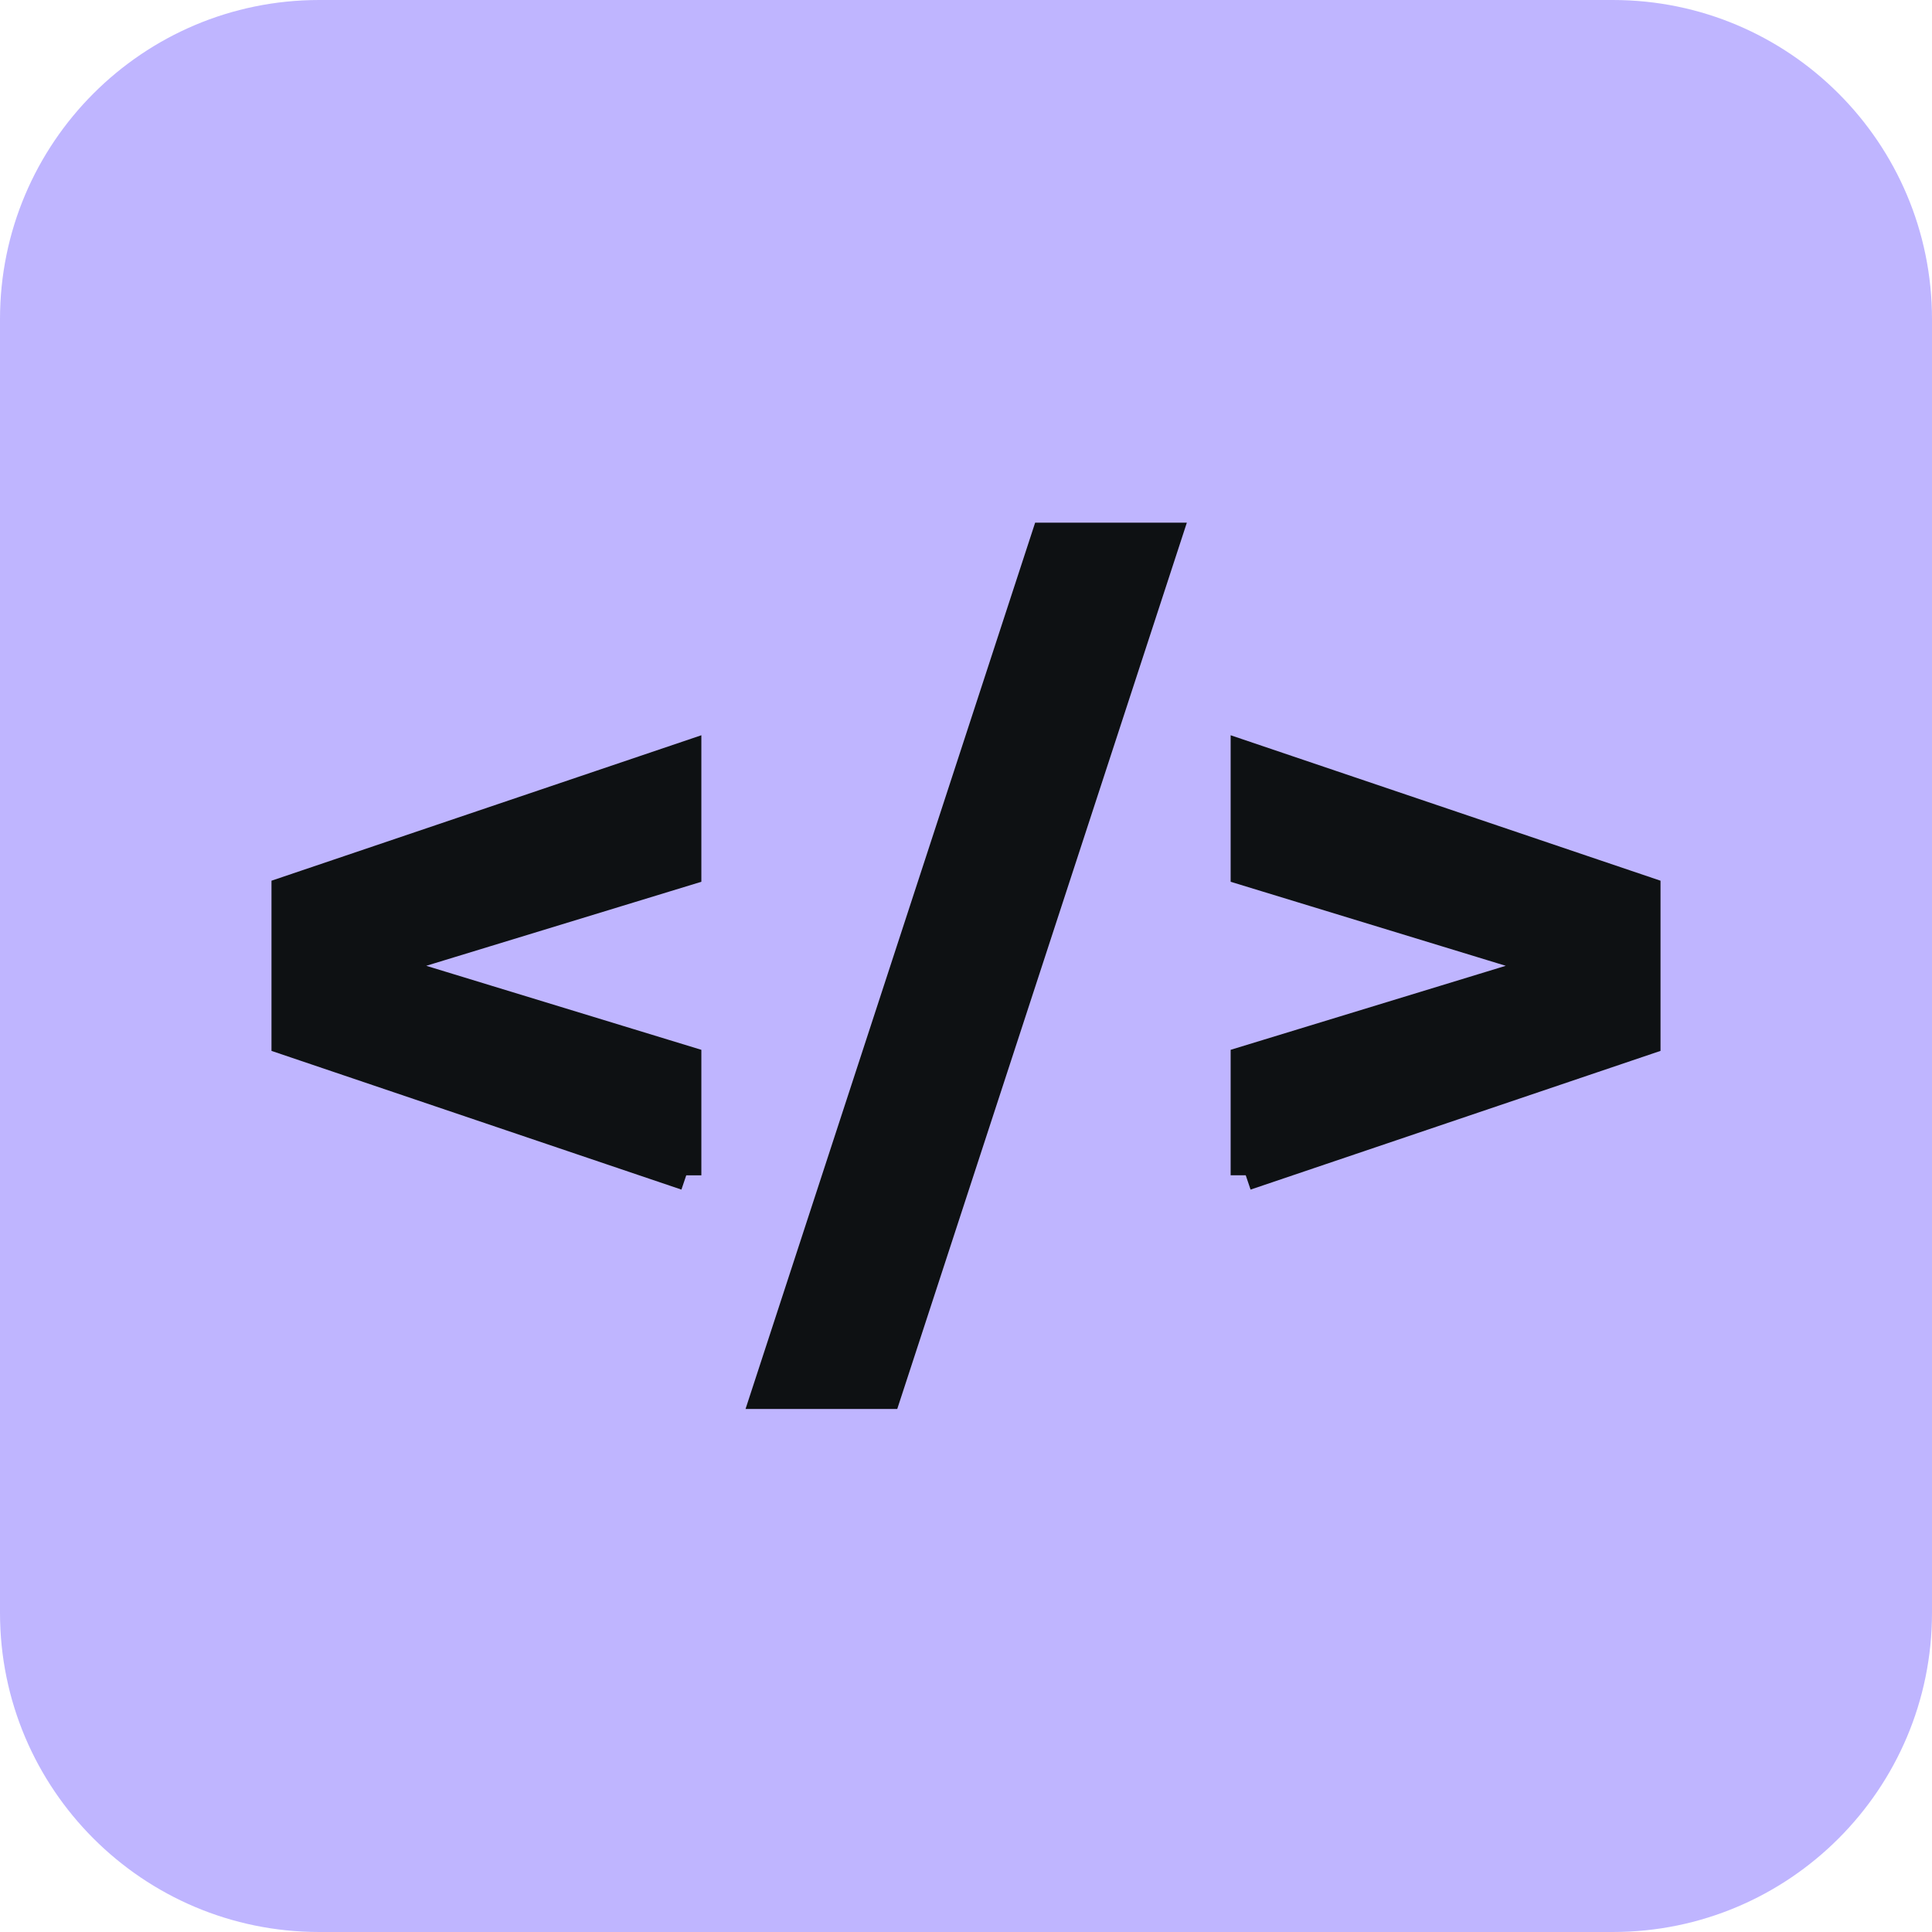
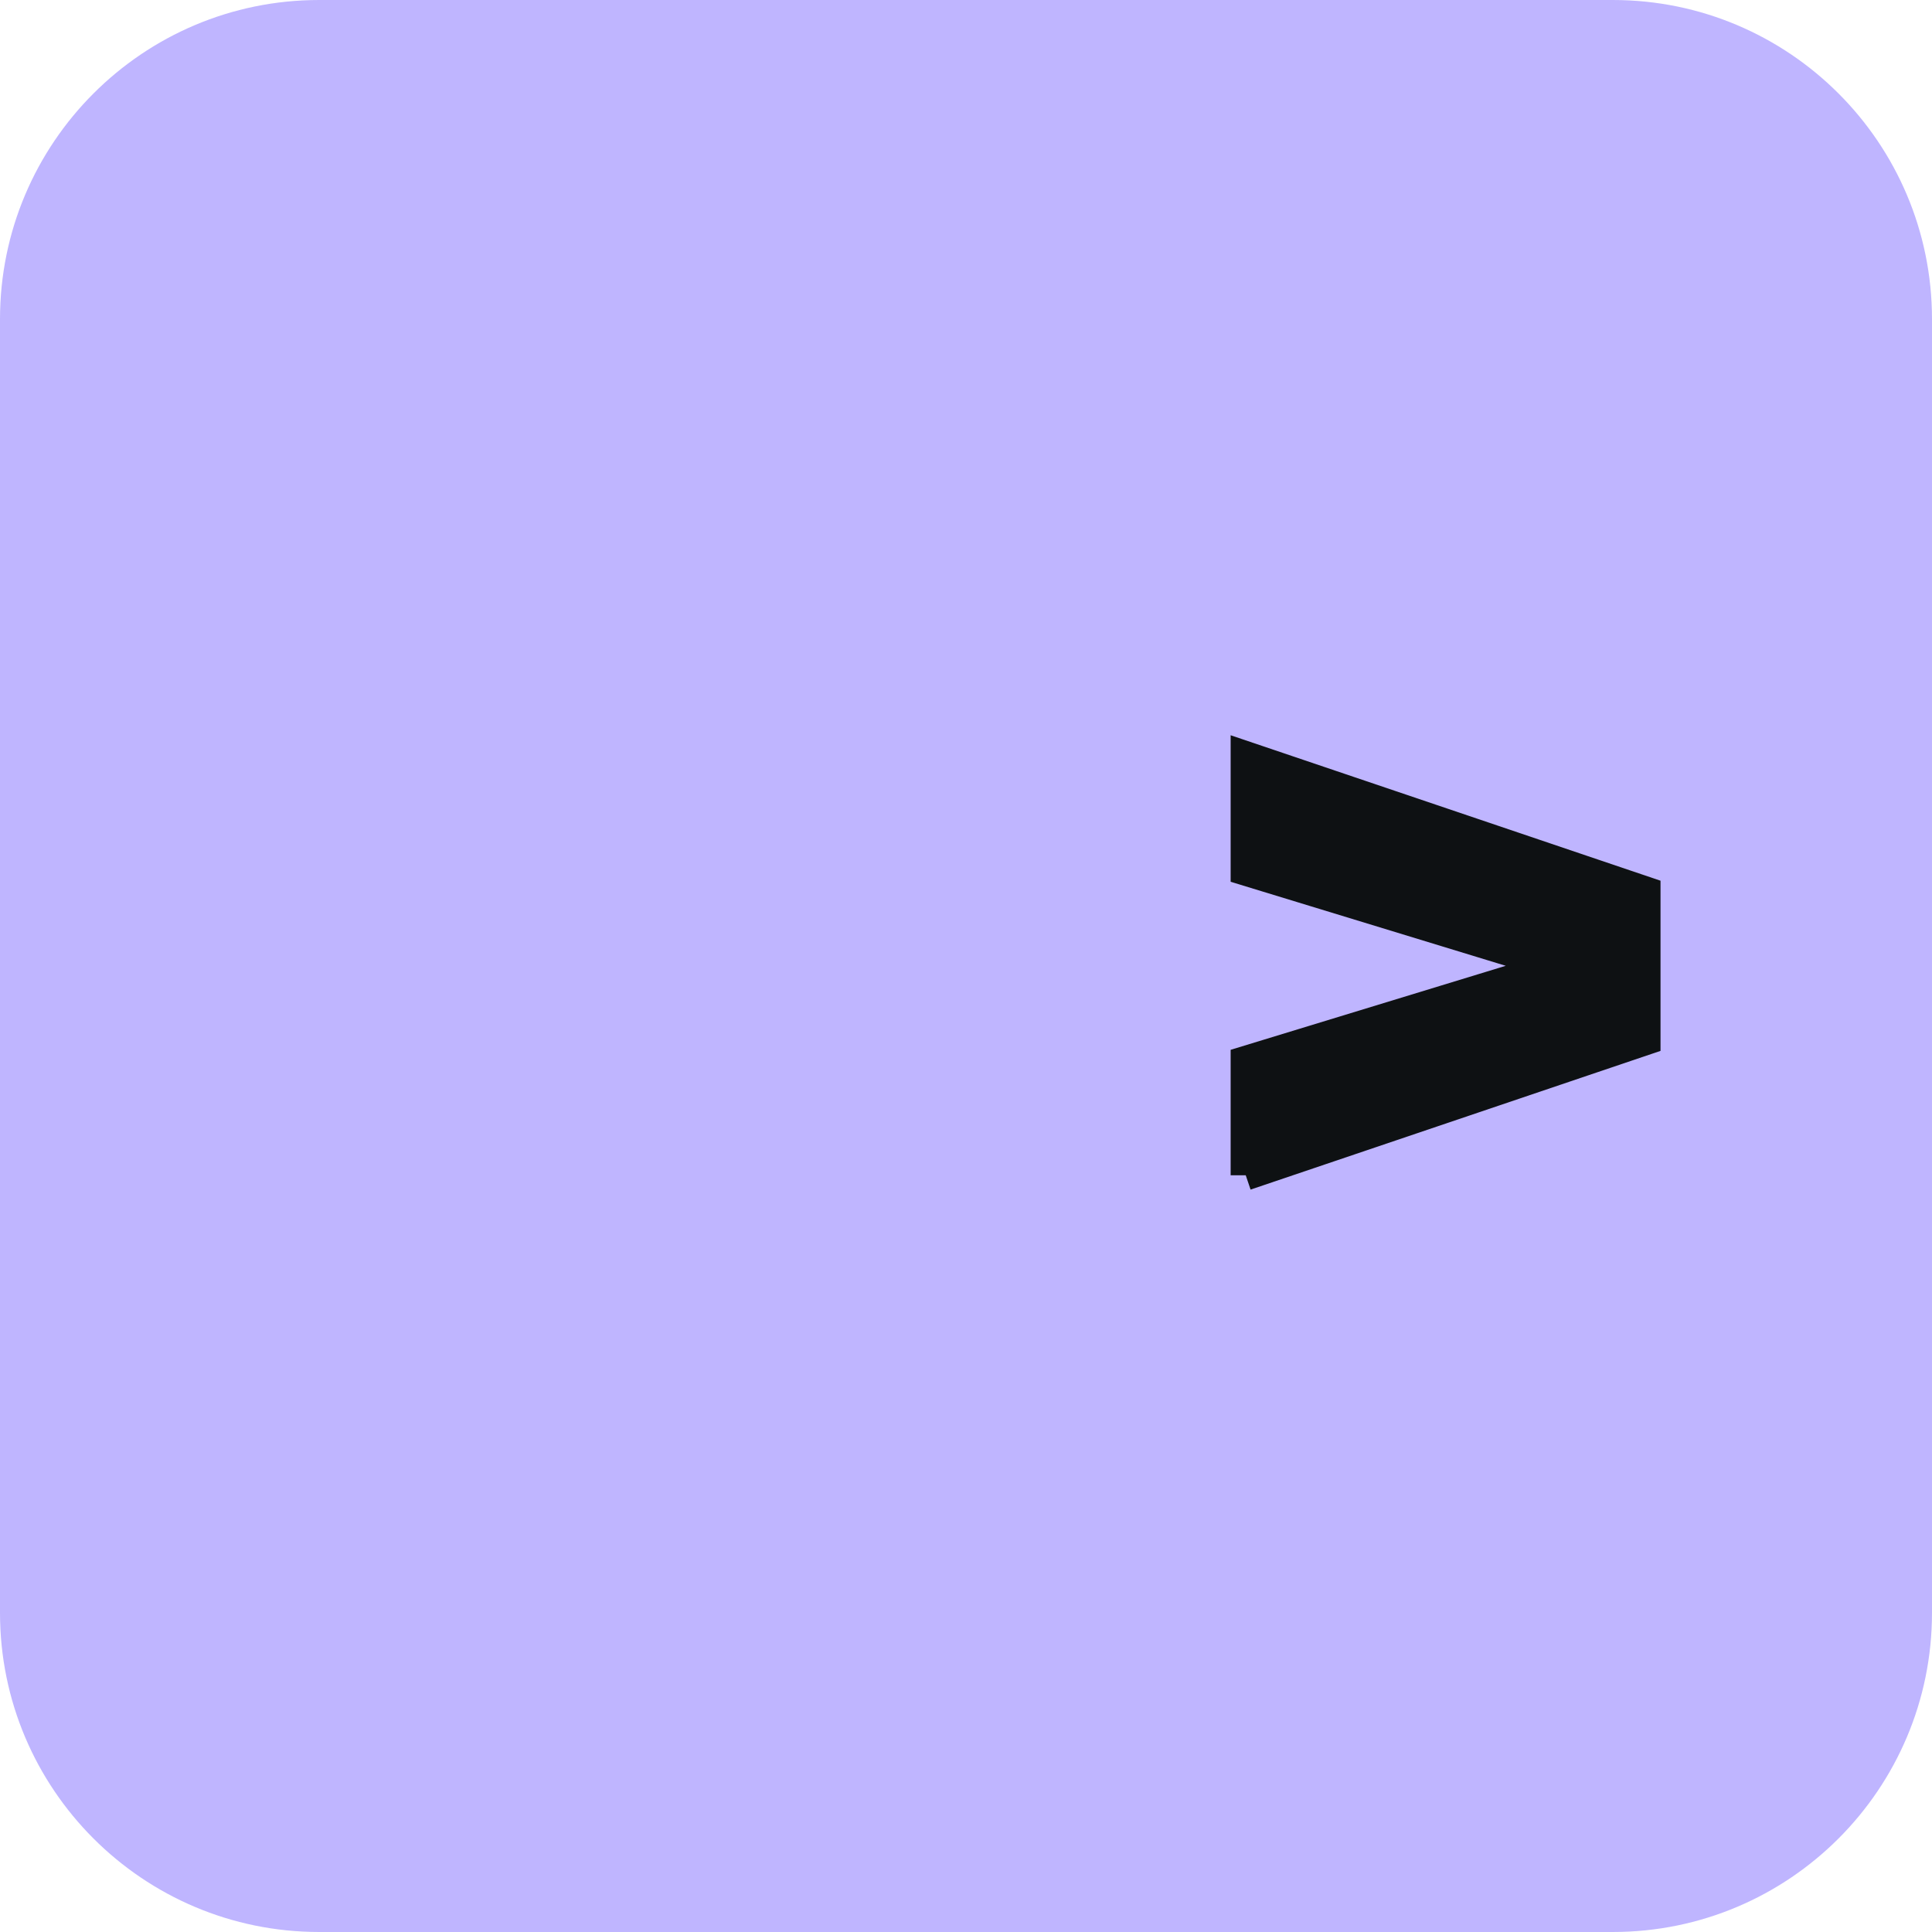
<svg xmlns="http://www.w3.org/2000/svg" id="Layer_1" viewBox="0 0 48 48">
  <defs>
    <style>.cls-1{fill:none;}.cls-2{fill:#bfb5ff;}.cls-3{fill:#0e1113;stroke:#0e1113;stroke-miterlimit:10;stroke-width:.75px;}</style>
  </defs>
-   <path class="cls-1" d="M-110.54,416.02c-11.6,0-21-9.4-21-21V-52c0-11.6,9.4-21,21-21H147.28c11.6,0,21-9.4,21-21v-24.15c0-11.6,9.4-21,21-21h398.17c11.6,0,21,9.4,21,21V395.02c0,11.6-9.4,21-21,21H-110.54Z" />
  <path class="cls-2" d="M40.07,0H7.93C3.55,0,0,3.55,0,7.93v32.14c0,4.38,3.55,7.93,7.93,7.93h32.14c4.38,0,7.93-3.55,7.93-7.93V7.93c0-4.38-3.55-7.93-7.93-7.93Z" />
-   <path class="cls-3" d="M19.04,34.63l6.95-21.27h2.98l-6.95,21.27h-2.98Z" />
-   <path class="cls-3" d="M17.05,29.2l-9.93-3.36v-3.69l9.93-3.36v2.84l-7.04,2.15v.43l7.04,2.15v2.84Z" />
  <path class="cls-3" d="M30.95,29.2v-2.84l7.04-2.15v-.43l-7.04-2.15v-2.84l9.93,3.36v3.69l-9.93,3.36Z" />
</svg>